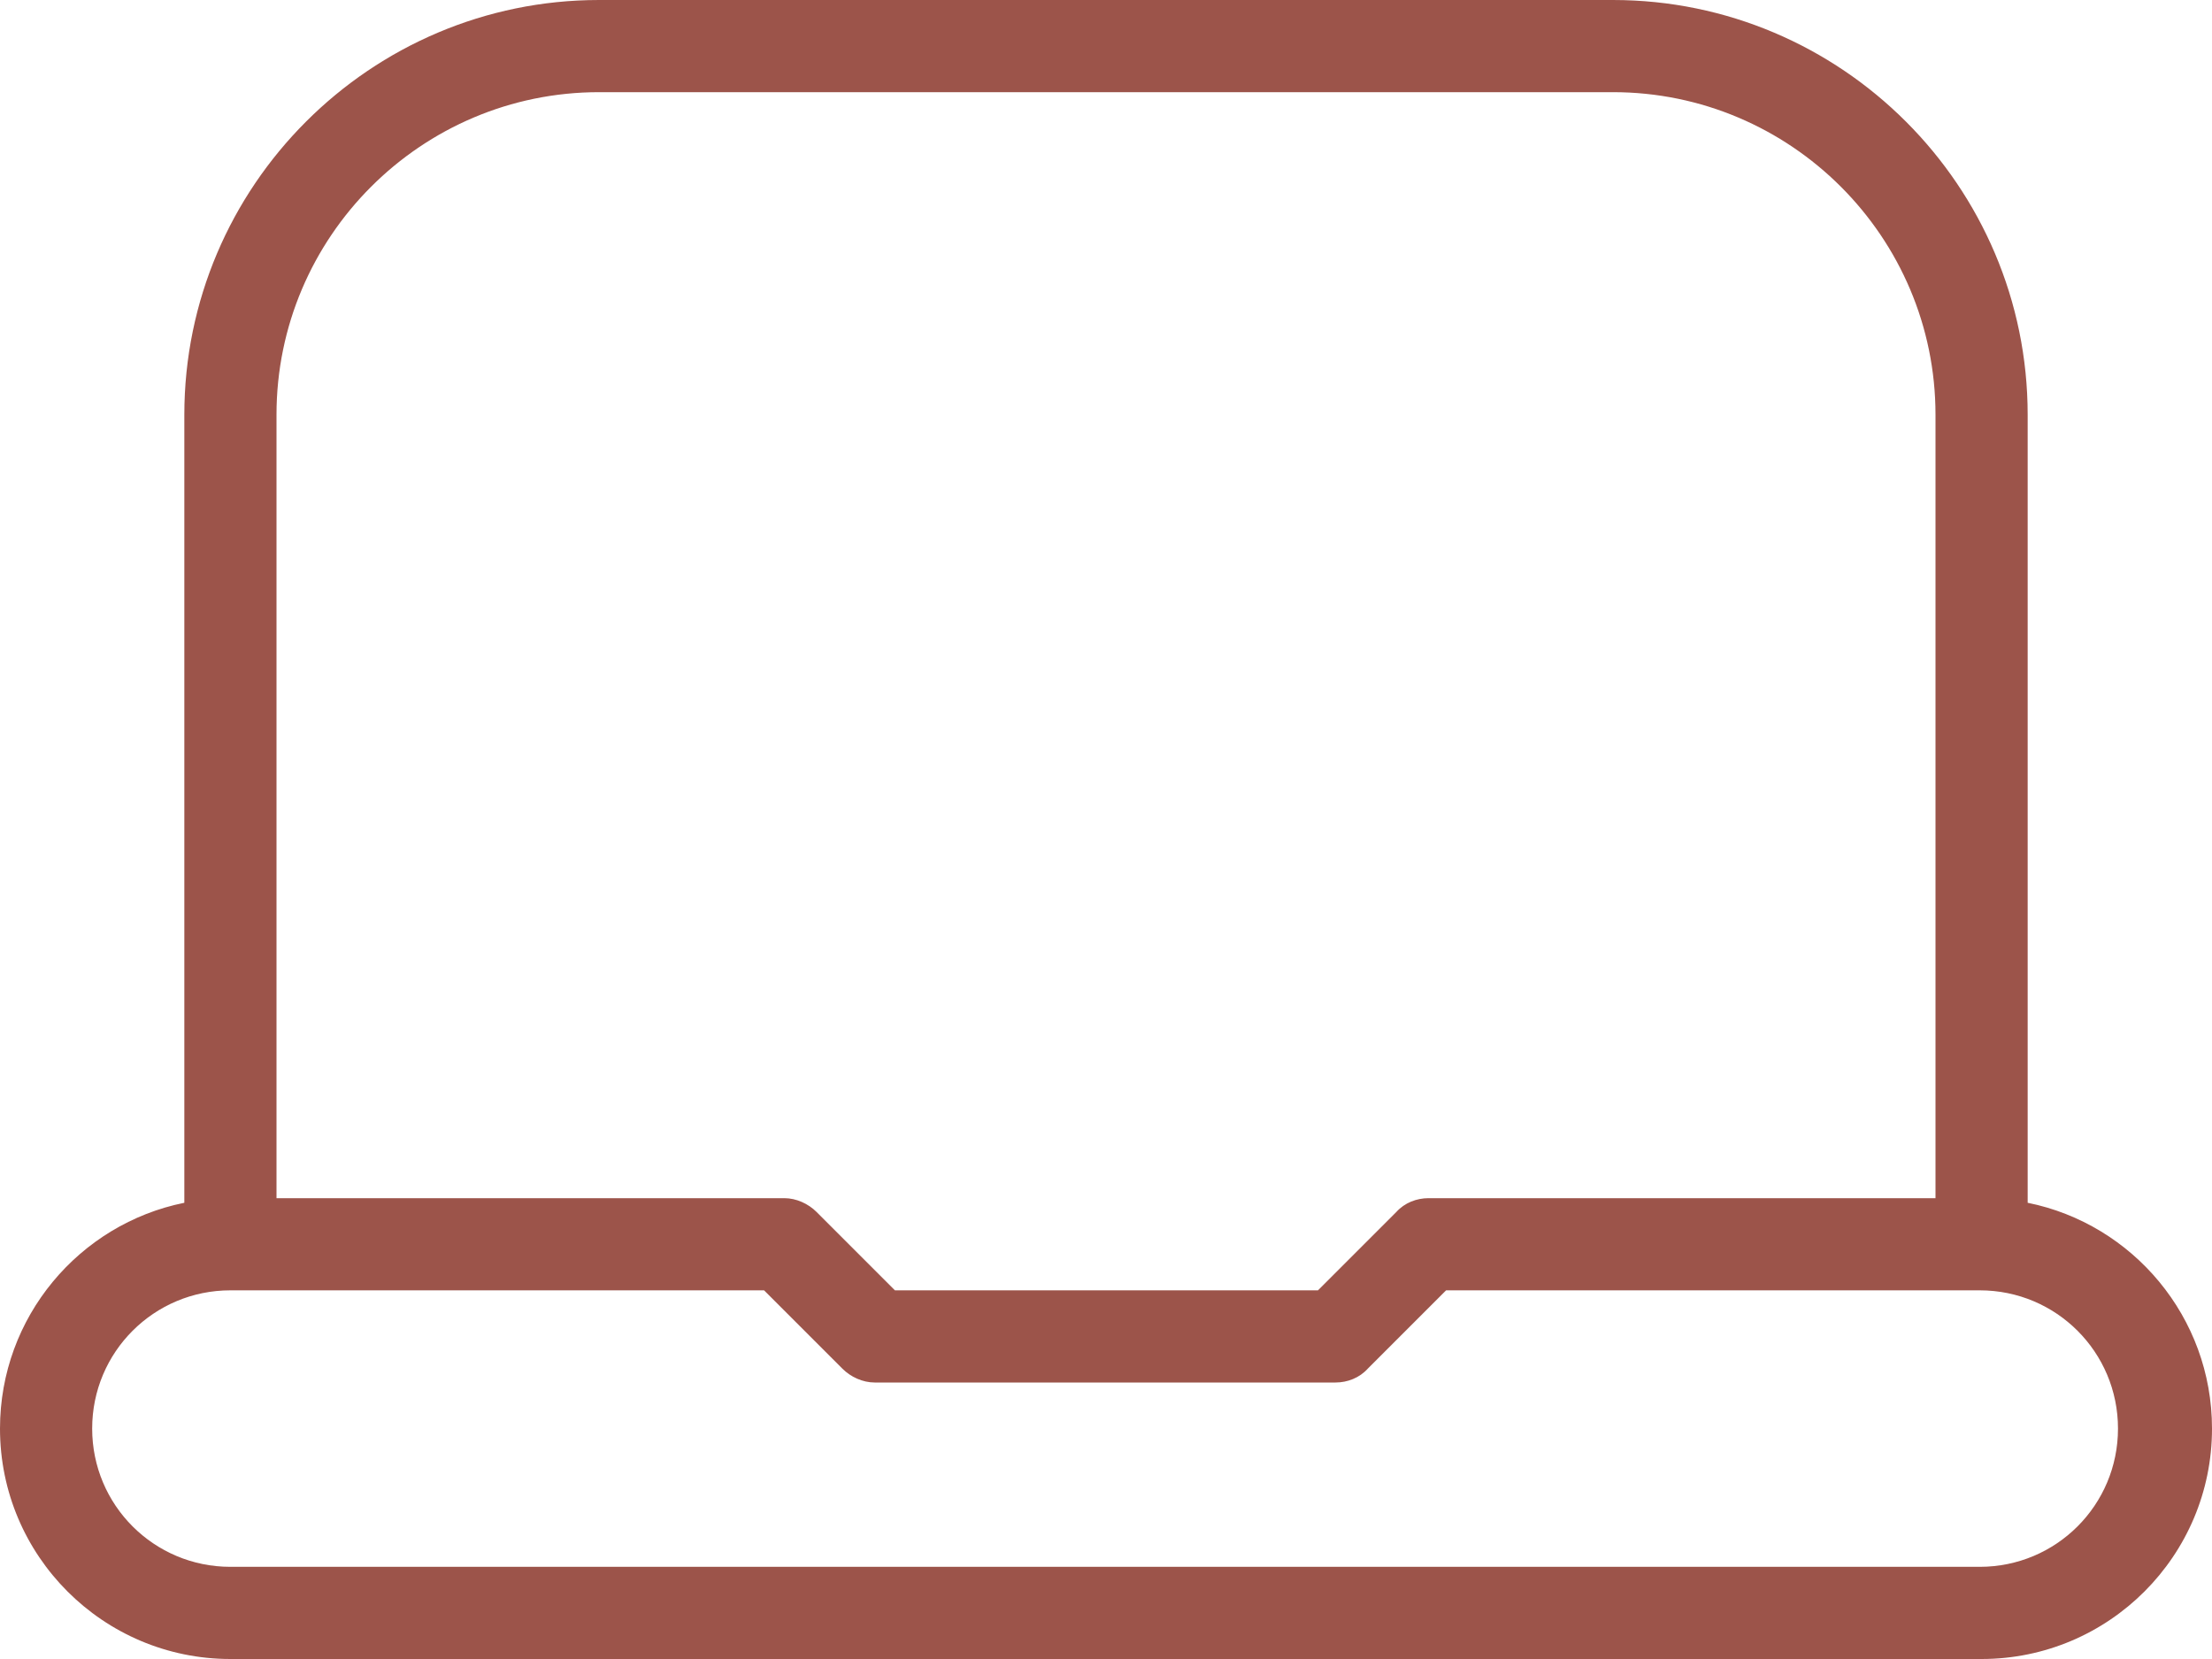
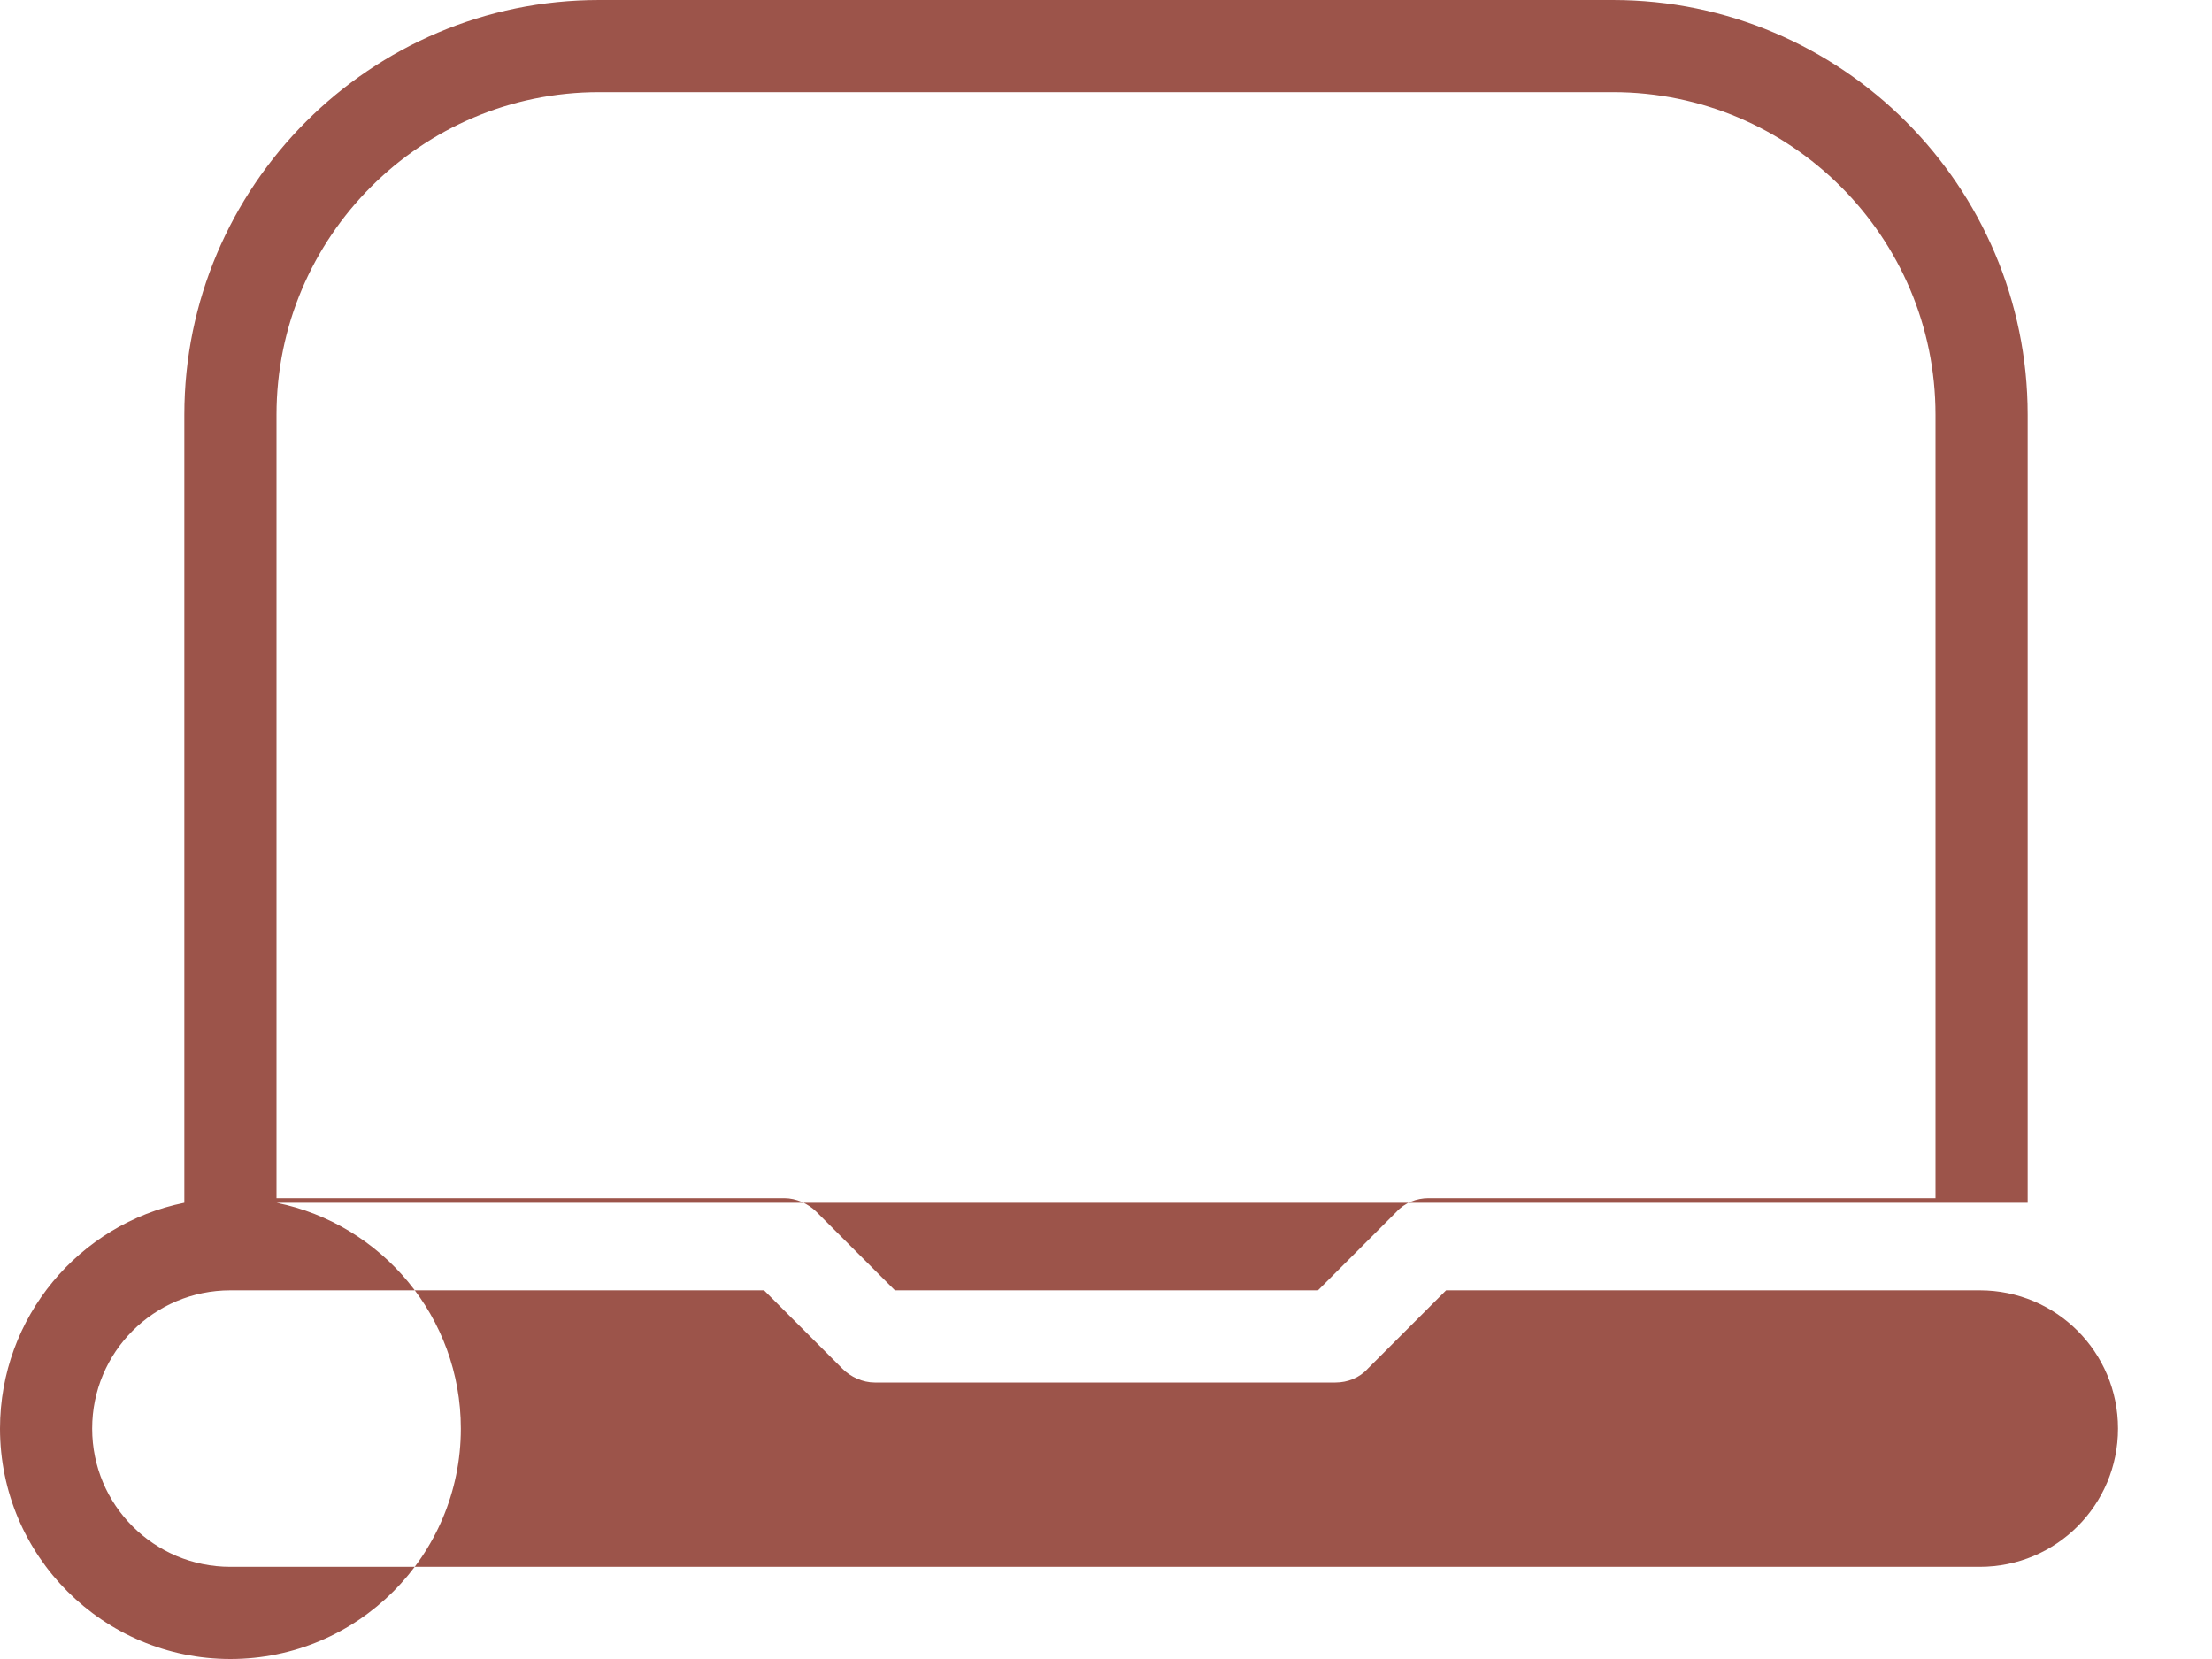
<svg xmlns="http://www.w3.org/2000/svg" id="Ebene_2" viewBox="0 0 24 18">
  <defs>
    <style>.cls-1{fill:#9c544a;}</style>
  </defs>
  <g id="Layer_1">
-     <path class="cls-1" d="M22,13.05V4.5c0-2.48-2.02-4.5-4.5-4.5H6.5C4.02,0,2,2.02,2,4.5v8.55c-1.14.23-2,1.24-2,2.45,0,1.38,1.12,2.5,2.5,2.5h19c1.38,0,2.5-1.12,2.5-2.5,0-1.21-.86-2.22-2-2.45ZM3,4.5c0-1.93,1.57-3.5,3.5-3.5h11c1.93,0,3.5,1.57,3.5,3.5v8.5h-5.5c-.13,0-.26.05-.35.15l-.85.85h-4.59l-.85-.85c-.09-.09-.22-.15-.35-.15H3V4.5ZM21.5,17H2.5c-.83,0-1.5-.67-1.5-1.5s.67-1.5,1.5-1.5h5.79l.85.85c.09.09.22.15.35.15h5c.13,0,.26-.05.35-.15l.85-.85h5.79c.83,0,1.5.67,1.5,1.5s-.67,1.5-1.5,1.5h0Z" />
+     <path class="cls-1" d="M22,13.05V4.5c0-2.48-2.02-4.5-4.5-4.5H6.5C4.02,0,2,2.02,2,4.5v8.55c-1.14.23-2,1.24-2,2.45,0,1.38,1.12,2.5,2.5,2.5c1.38,0,2.5-1.12,2.5-2.5,0-1.21-.86-2.22-2-2.45ZM3,4.5c0-1.93,1.57-3.5,3.5-3.5h11c1.93,0,3.5,1.57,3.5,3.5v8.5h-5.5c-.13,0-.26.05-.35.15l-.85.85h-4.59l-.85-.85c-.09-.09-.22-.15-.35-.15H3V4.5ZM21.5,17H2.5c-.83,0-1.5-.67-1.5-1.5s.67-1.5,1.5-1.5h5.79l.85.85c.09.09.22.15.35.15h5c.13,0,.26-.05.35-.15l.85-.85h5.79c.83,0,1.5.67,1.5,1.5s-.67,1.5-1.5,1.5h0Z" />
  </g>
</svg>